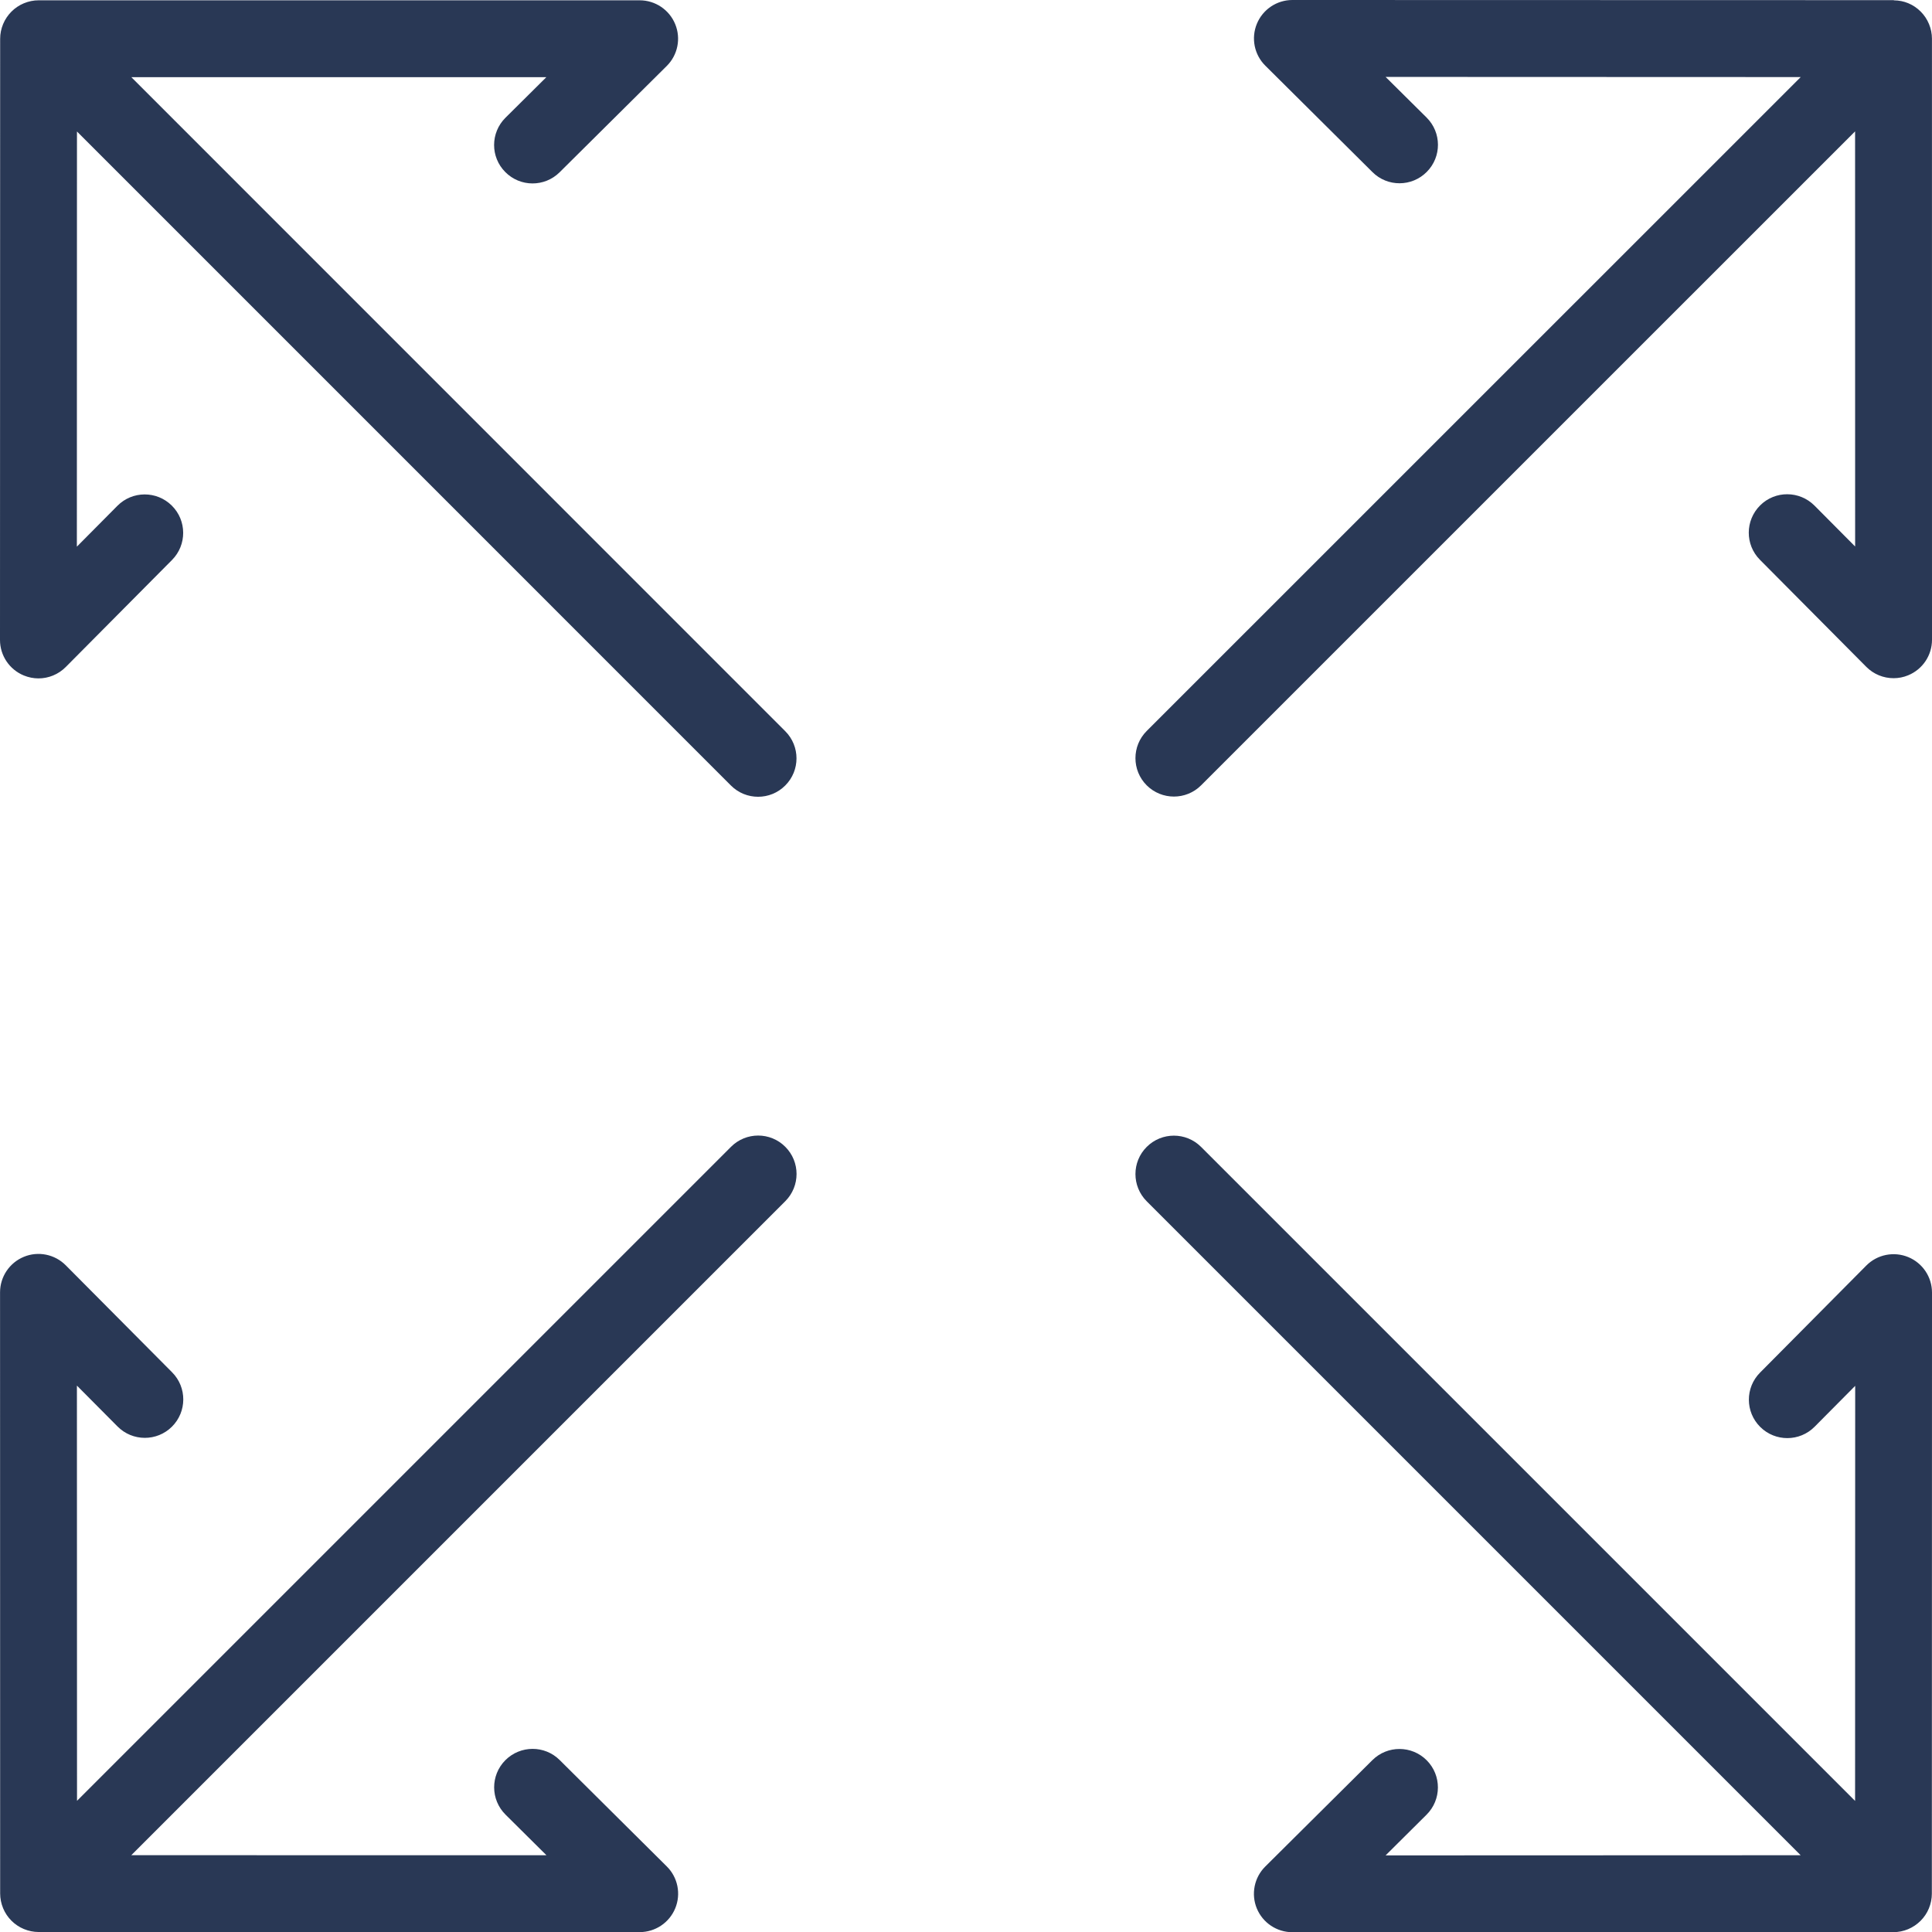
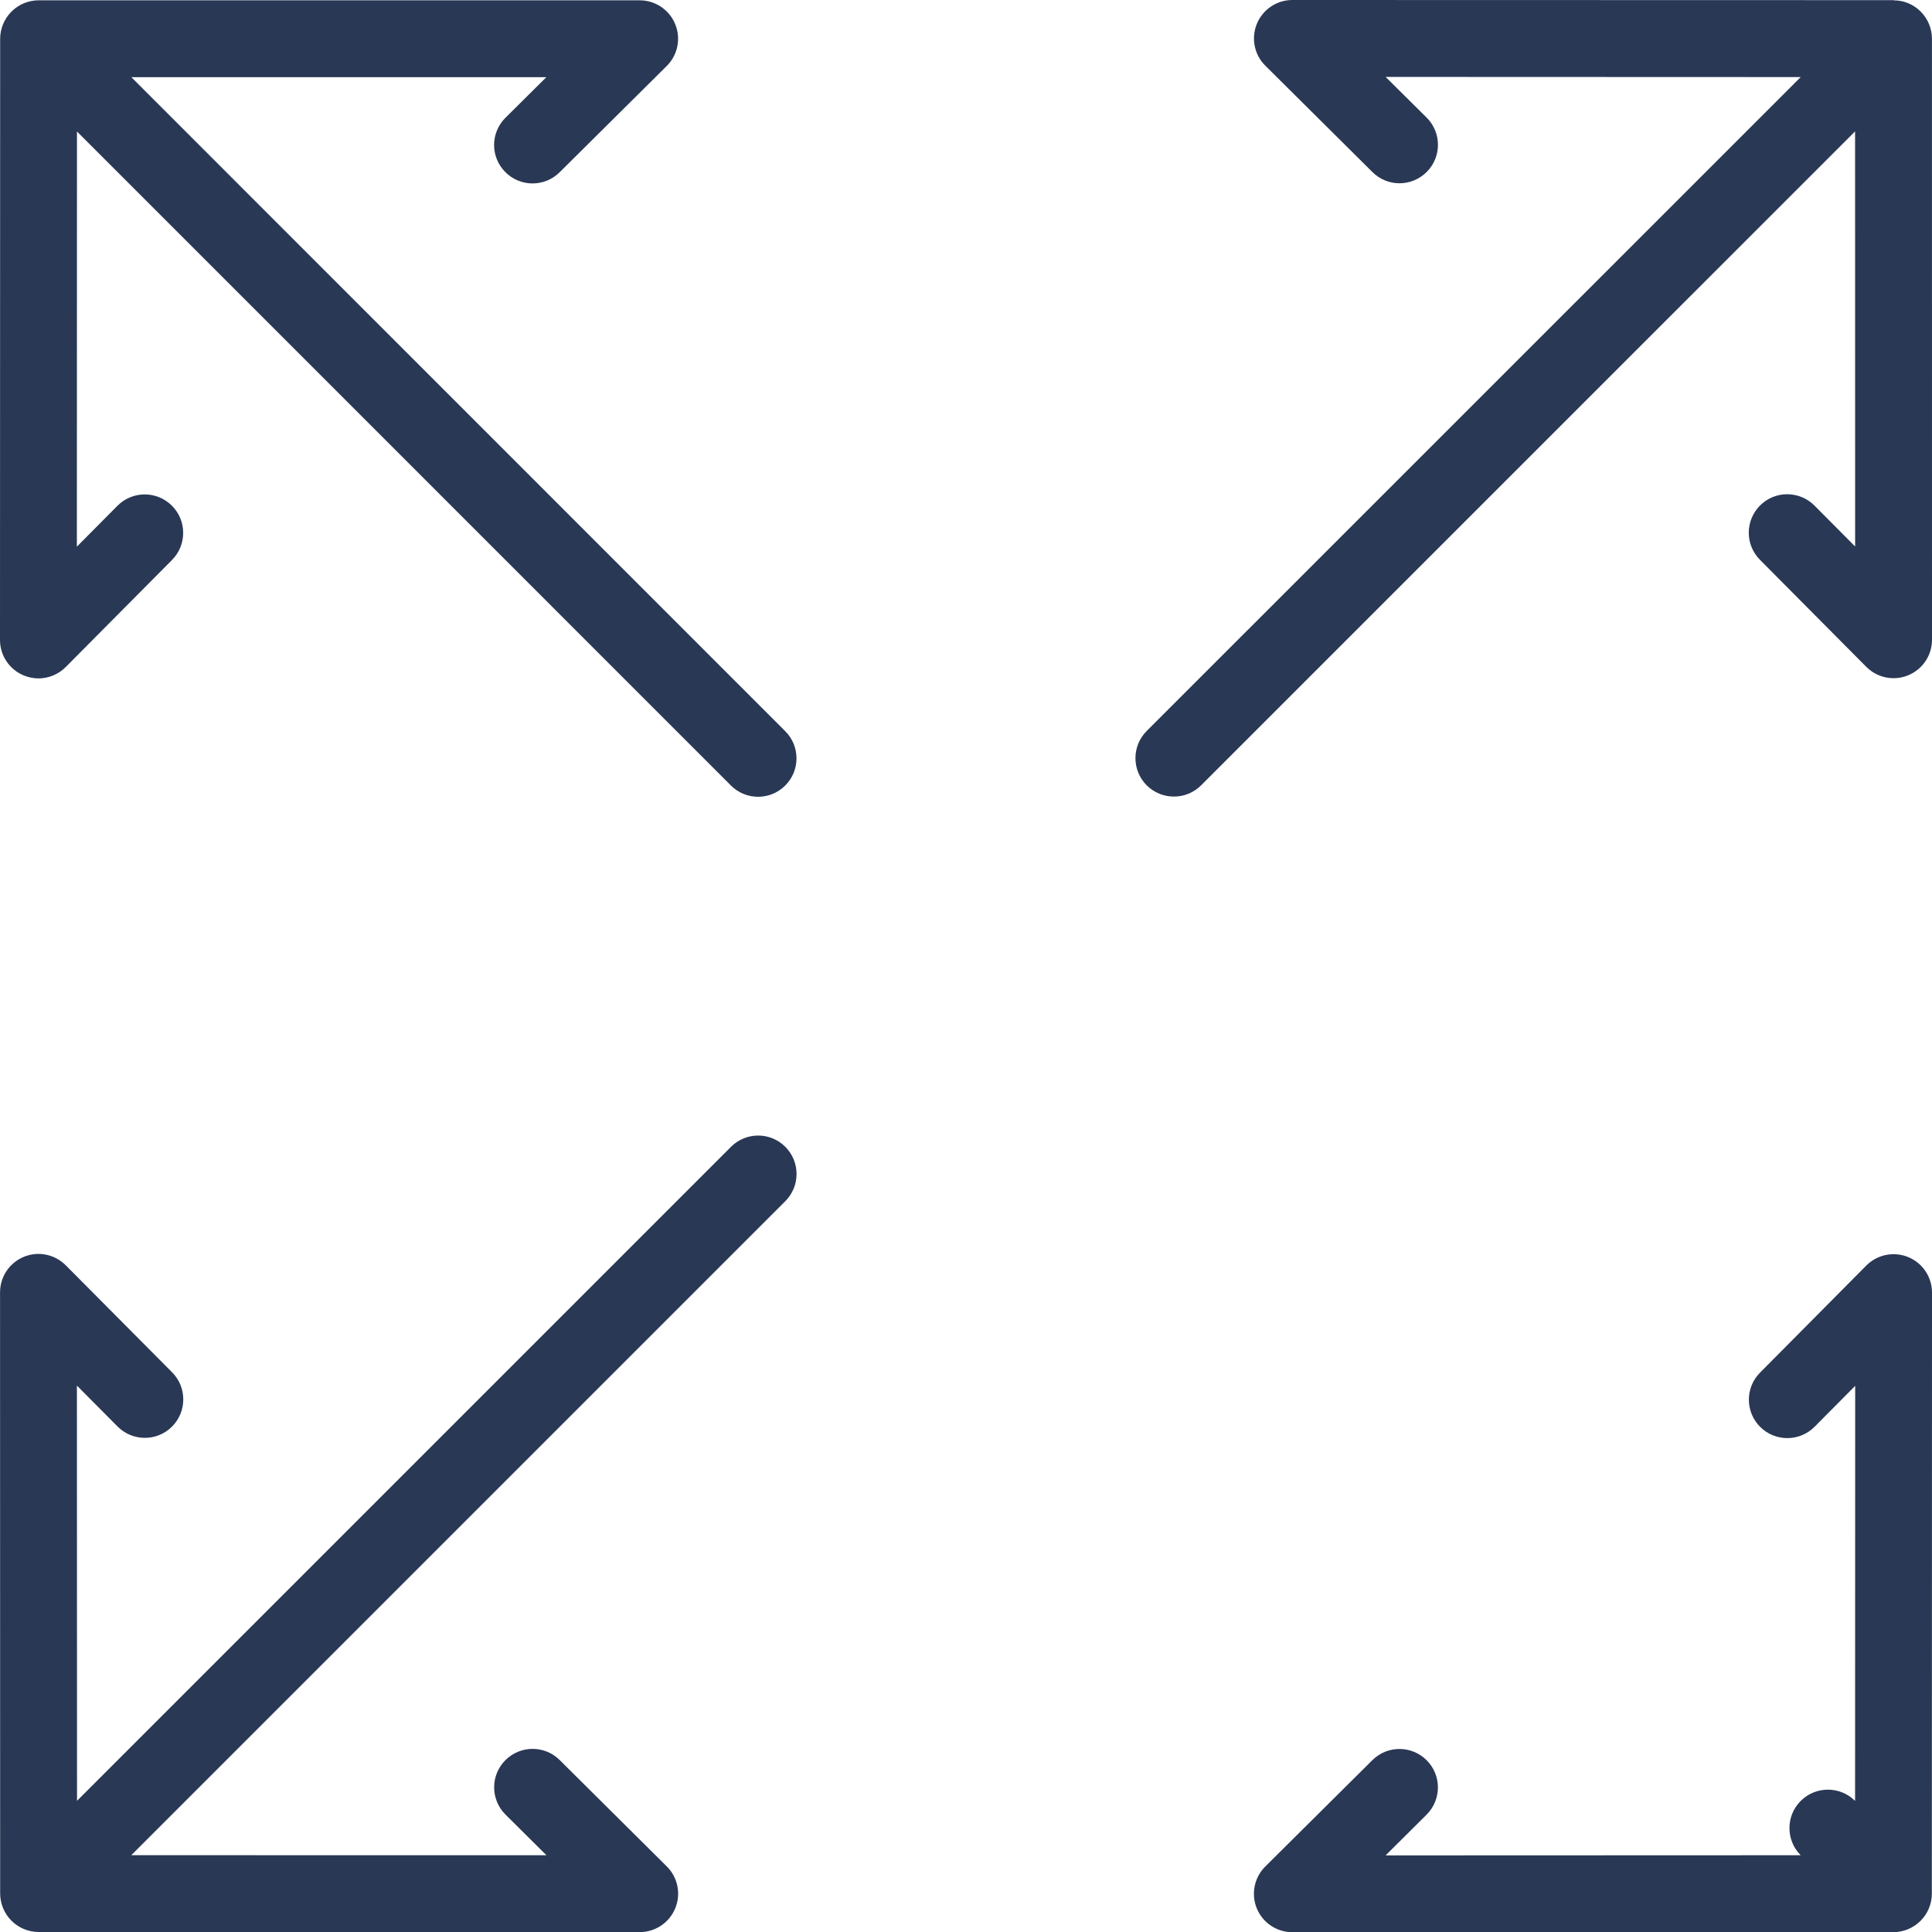
<svg xmlns="http://www.w3.org/2000/svg" version="1.1" x="0px" y="0px" width="37.703px" height="37.707px" viewBox="0 0 37.703 37.707" style="enable-background:new 0 0 37.703 37.707;" xml:space="preserve">
  <style type="text/css">
	.st0{fill:#293855;}
</style>
  <defs>
</defs>
-   <path class="st0" d="M0,12.489L0.003,0.756c0-0.098,0.02-0.195,0.058-0.287C0.137,0.287,0.283,0.14,0.466,0.064  c0.092-0.038,0.189-0.058,0.287-0.058h11.73c0.304,0,0.578,0.184,0.693,0.464c0.116,0.281,0.051,0.604-0.165,0.818l-2.09,2.074  c-0.294,0.292-0.769,0.29-1.06-0.004C9.568,3.065,9.57,2.59,9.864,2.298l0.798-0.792H2.563l12.761,12.763  c0.293,0.293,0.293,0.768,0,1.06c-0.146,0.147-0.338,0.22-0.53,0.22c-0.192,0-0.384-0.073-0.53-0.22L1.502,2.566L1.5,10.668  L2.292,9.87c0.291-0.293,0.766-0.296,1.061-0.003c0.294,0.291,0.296,0.767,0.004,1.061l-2.074,2.089  c-0.144,0.145-0.337,0.222-0.532,0.222c-0.096,0-0.193-0.019-0.286-0.057C0.183,13.066,0,12.792,0,12.489z M37.239,24.532  c-0.28-0.115-0.604-0.051-0.818,0.165l-2.074,2.09c-0.292,0.294-0.29,0.768,0.004,1.06c0.294,0.292,0.769,0.29,1.061-0.004  l0.792-0.798l-0.002,8.1L23.439,22.382c-0.293-0.293-0.768-0.293-1.061,0c-0.293,0.292-0.293,0.767,0,1.061L35.14,36.205l-8.1,0.003  l0.799-0.794c0.294-0.292,0.296-0.767,0.004-1.061c-0.292-0.294-0.767-0.296-1.061-0.004l-2.09,2.076  c-0.216,0.214-0.281,0.538-0.165,0.819c0.116,0.28,0.39,0.463,0.693,0.463l11.73-0.001c0.098,0,0.195-0.02,0.287-0.058  c0.183-0.077,0.33-0.223,0.405-0.405c0.038-0.092,0.058-0.19,0.058-0.287l0.003-11.731C37.703,24.921,37.52,24.648,37.239,24.532z   M22.909,15.545c0.192,0,0.384-0.073,0.53-0.219L36.202,2.564l0.001,8.101L35.41,9.867c-0.292-0.293-0.767-0.297-1.061-0.004  c-0.294,0.293-0.296,0.767-0.004,1.061l2.076,2.09c0.144,0.145,0.337,0.221,0.532,0.221c0.096,0,0.193-0.018,0.286-0.057  c0.281-0.116,0.464-0.389,0.464-0.693L37.702,0.754c0-0.097-0.02-0.195-0.058-0.286c-0.076-0.184-0.223-0.33-0.406-0.406  c-0.087-0.036-0.18-0.054-0.273-0.055c-0.004,0-0.008-0.004-0.013-0.004L25.221,0h0c-0.304,0-0.578,0.184-0.693,0.464  c-0.116,0.281-0.051,0.604,0.165,0.818l2.09,2.076c0.293,0.293,0.769,0.291,1.061-0.004c0.292-0.294,0.29-0.768-0.004-1.06  L27.04,1.501l8.101,0.003L22.378,14.265c-0.293,0.293-0.293,0.768,0,1.061C22.525,15.472,22.717,15.545,22.909,15.545z   M14.266,22.38L1.503,35.143l-0.002-8.103l0.793,0.798c0.292,0.294,0.767,0.296,1.061,0.004c0.294-0.292,0.296-0.767,0.004-1.061  l-2.076-2.089c-0.215-0.216-0.539-0.281-0.818-0.165c-0.281,0.116-0.464,0.39-0.464,0.693l0.002,11.732  c0,0.098,0.02,0.195,0.058,0.288c0.076,0.183,0.222,0.329,0.405,0.405c0.092,0.038,0.189,0.058,0.287,0.058l11.731,0.002  c0.304,0,0.578-0.184,0.693-0.464c0.116-0.281,0.051-0.604-0.165-0.818l-2.09-2.076c-0.293-0.292-0.769-0.29-1.061,0.004  c-0.292,0.294-0.29,0.769,0.004,1.061l0.799,0.793l-8.102-0.001l12.763-12.763c0.293-0.294,0.293-0.768,0-1.061  C15.033,22.087,14.559,22.087,14.266,22.38z" />
+   <path class="st0" d="M0,12.489L0.003,0.756c0-0.098,0.02-0.195,0.058-0.287C0.137,0.287,0.283,0.14,0.466,0.064  c0.092-0.038,0.189-0.058,0.287-0.058h11.73c0.304,0,0.578,0.184,0.693,0.464c0.116,0.281,0.051,0.604-0.165,0.818l-2.09,2.074  c-0.294,0.292-0.769,0.29-1.06-0.004C9.568,3.065,9.57,2.59,9.864,2.298l0.798-0.792H2.563l12.761,12.763  c0.293,0.293,0.293,0.768,0,1.06c-0.146,0.147-0.338,0.22-0.53,0.22c-0.192,0-0.384-0.073-0.53-0.22L1.502,2.566L1.5,10.668  L2.292,9.87c0.291-0.293,0.766-0.296,1.061-0.003c0.294,0.291,0.296,0.767,0.004,1.061l-2.074,2.089  c-0.144,0.145-0.337,0.222-0.532,0.222c-0.096,0-0.193-0.019-0.286-0.057C0.183,13.066,0,12.792,0,12.489z M37.239,24.532  c-0.28-0.115-0.604-0.051-0.818,0.165l-2.074,2.09c-0.292,0.294-0.29,0.768,0.004,1.06c0.294,0.292,0.769,0.29,1.061-0.004  l0.792-0.798l-0.002,8.1c-0.293-0.293-0.768-0.293-1.061,0c-0.293,0.292-0.293,0.767,0,1.061L35.14,36.205l-8.1,0.003  l0.799-0.794c0.294-0.292,0.296-0.767,0.004-1.061c-0.292-0.294-0.767-0.296-1.061-0.004l-2.09,2.076  c-0.216,0.214-0.281,0.538-0.165,0.819c0.116,0.28,0.39,0.463,0.693,0.463l11.73-0.001c0.098,0,0.195-0.02,0.287-0.058  c0.183-0.077,0.33-0.223,0.405-0.405c0.038-0.092,0.058-0.19,0.058-0.287l0.003-11.731C37.703,24.921,37.52,24.648,37.239,24.532z   M22.909,15.545c0.192,0,0.384-0.073,0.53-0.219L36.202,2.564l0.001,8.101L35.41,9.867c-0.292-0.293-0.767-0.297-1.061-0.004  c-0.294,0.293-0.296,0.767-0.004,1.061l2.076,2.09c0.144,0.145,0.337,0.221,0.532,0.221c0.096,0,0.193-0.018,0.286-0.057  c0.281-0.116,0.464-0.389,0.464-0.693L37.702,0.754c0-0.097-0.02-0.195-0.058-0.286c-0.076-0.184-0.223-0.33-0.406-0.406  c-0.087-0.036-0.18-0.054-0.273-0.055c-0.004,0-0.008-0.004-0.013-0.004L25.221,0h0c-0.304,0-0.578,0.184-0.693,0.464  c-0.116,0.281-0.051,0.604,0.165,0.818l2.09,2.076c0.293,0.293,0.769,0.291,1.061-0.004c0.292-0.294,0.29-0.768-0.004-1.06  L27.04,1.501l8.101,0.003L22.378,14.265c-0.293,0.293-0.293,0.768,0,1.061C22.525,15.472,22.717,15.545,22.909,15.545z   M14.266,22.38L1.503,35.143l-0.002-8.103l0.793,0.798c0.292,0.294,0.767,0.296,1.061,0.004c0.294-0.292,0.296-0.767,0.004-1.061  l-2.076-2.089c-0.215-0.216-0.539-0.281-0.818-0.165c-0.281,0.116-0.464,0.39-0.464,0.693l0.002,11.732  c0,0.098,0.02,0.195,0.058,0.288c0.076,0.183,0.222,0.329,0.405,0.405c0.092,0.038,0.189,0.058,0.287,0.058l11.731,0.002  c0.304,0,0.578-0.184,0.693-0.464c0.116-0.281,0.051-0.604-0.165-0.818l-2.09-2.076c-0.293-0.292-0.769-0.29-1.061,0.004  c-0.292,0.294-0.29,0.769,0.004,1.061l0.799,0.793l-8.102-0.001l12.763-12.763c0.293-0.294,0.293-0.768,0-1.061  C15.033,22.087,14.559,22.087,14.266,22.38z" />
</svg>